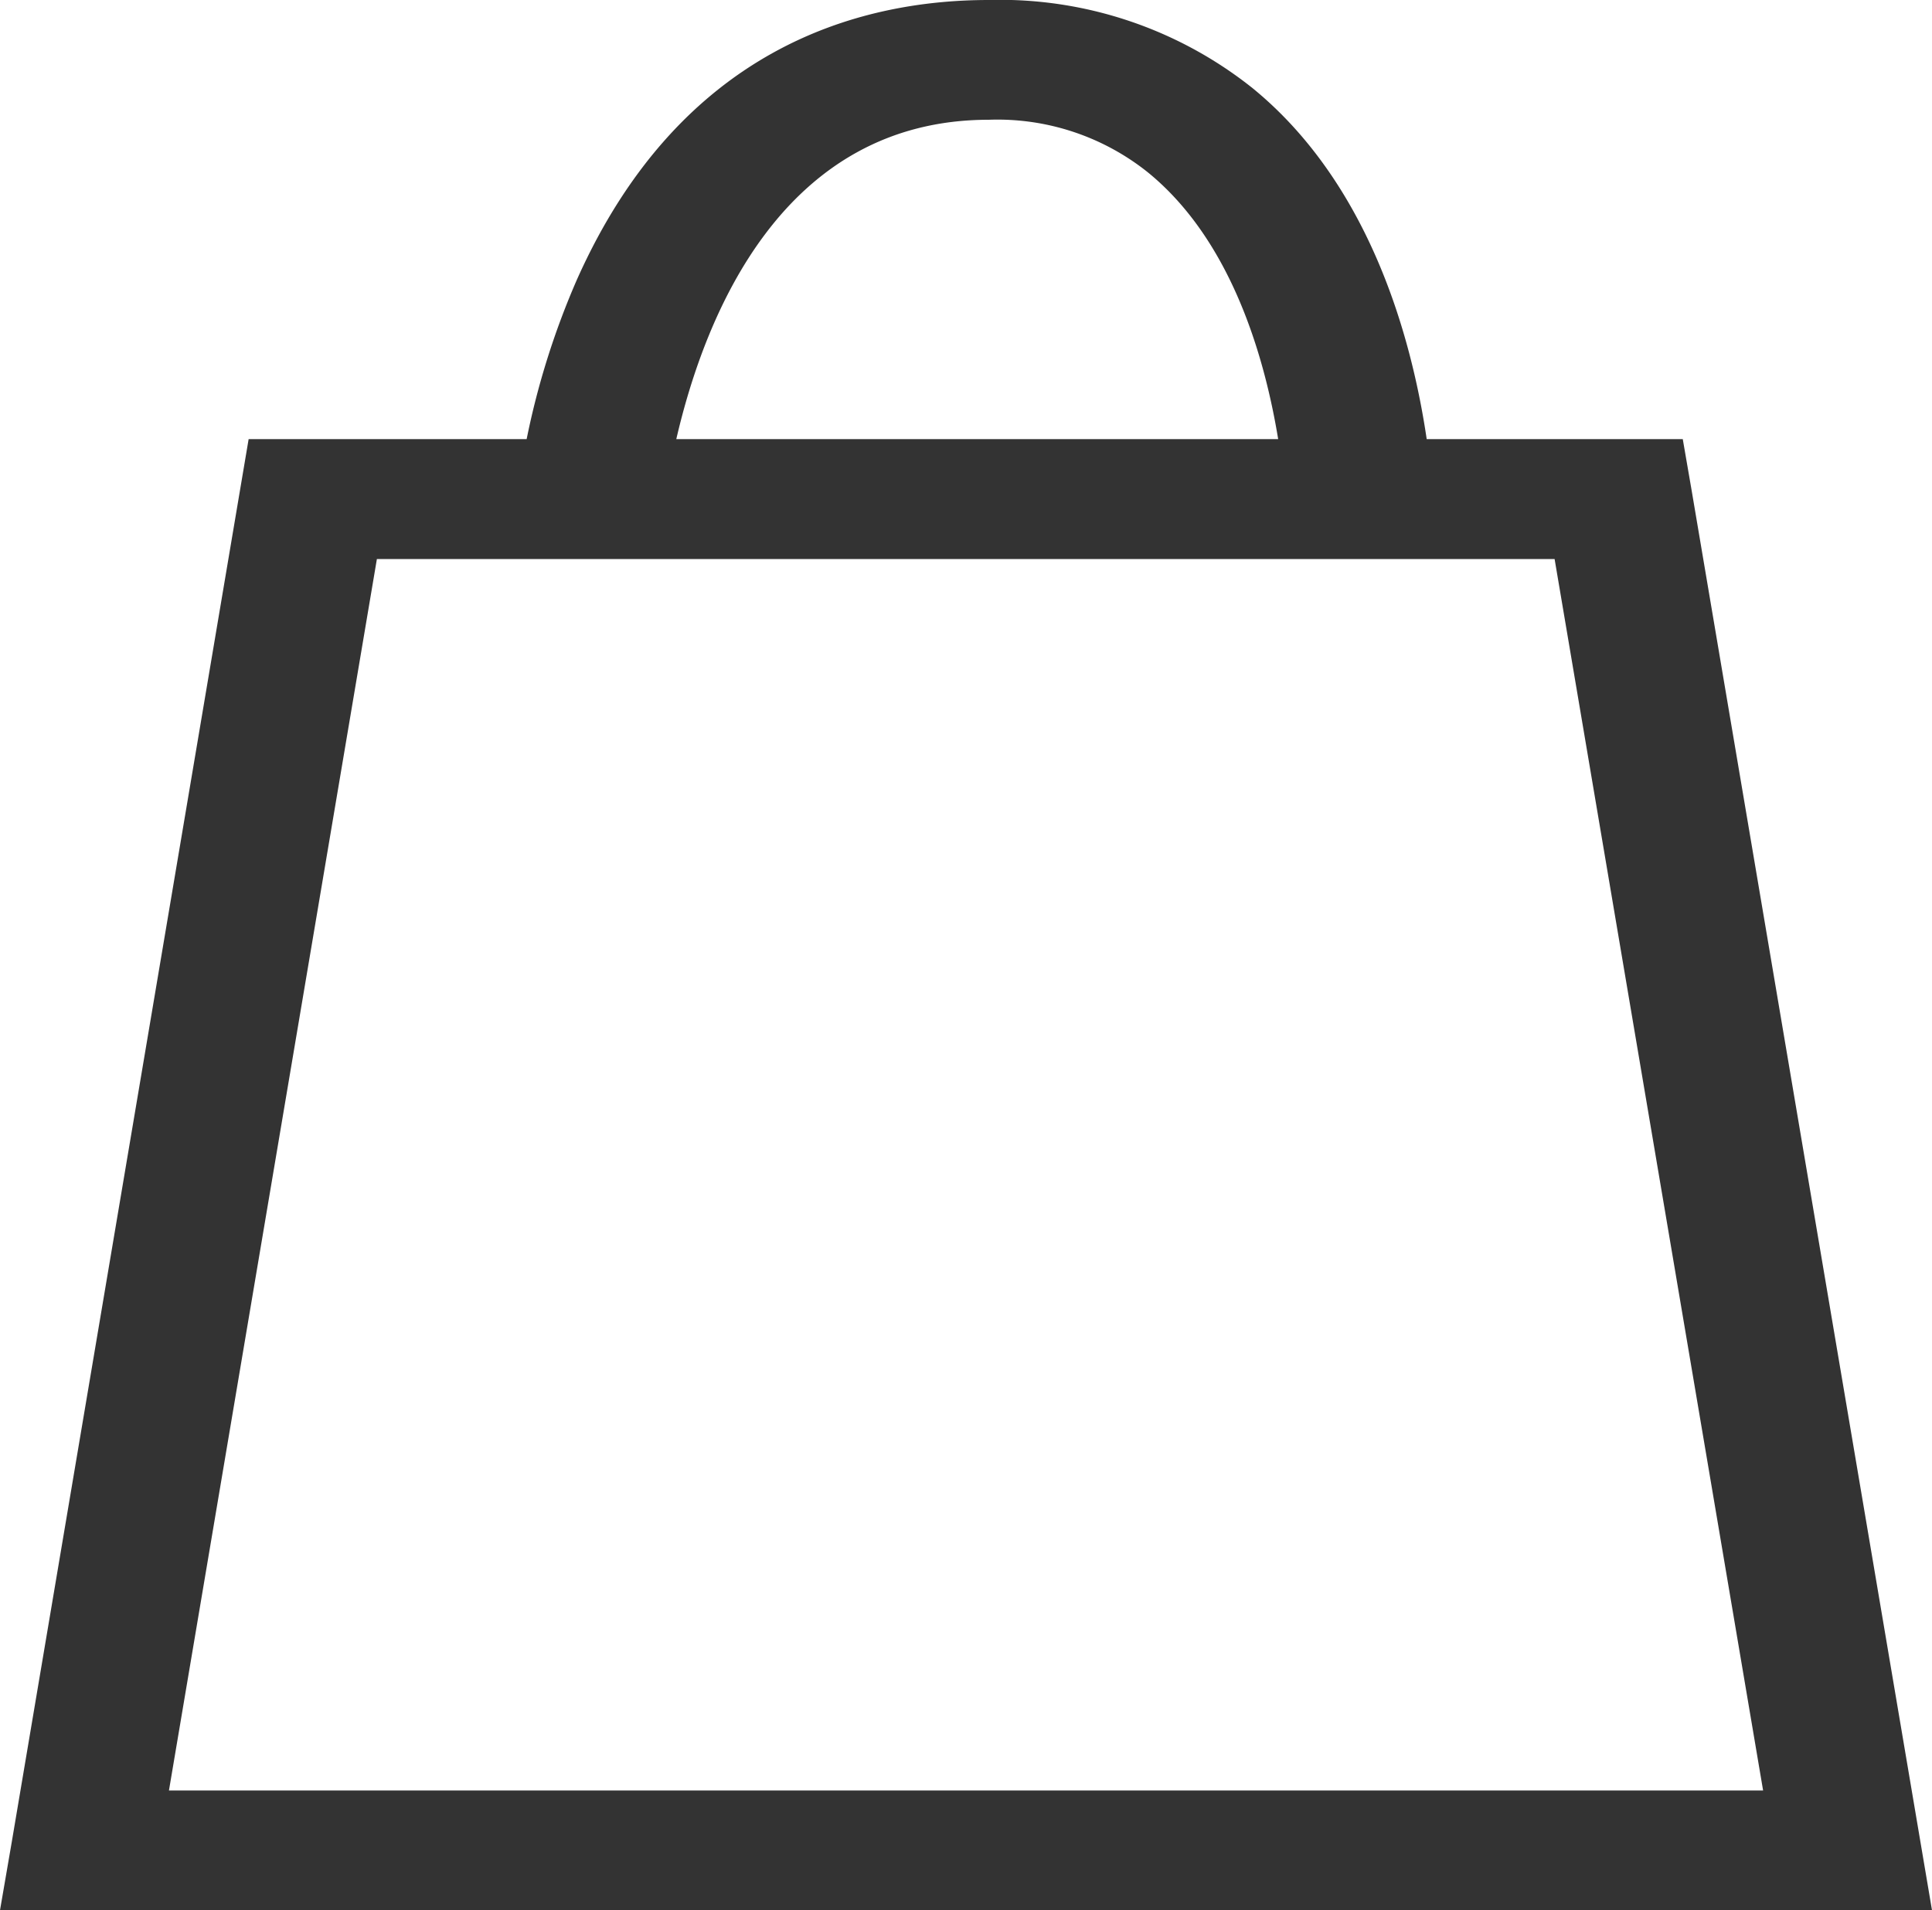
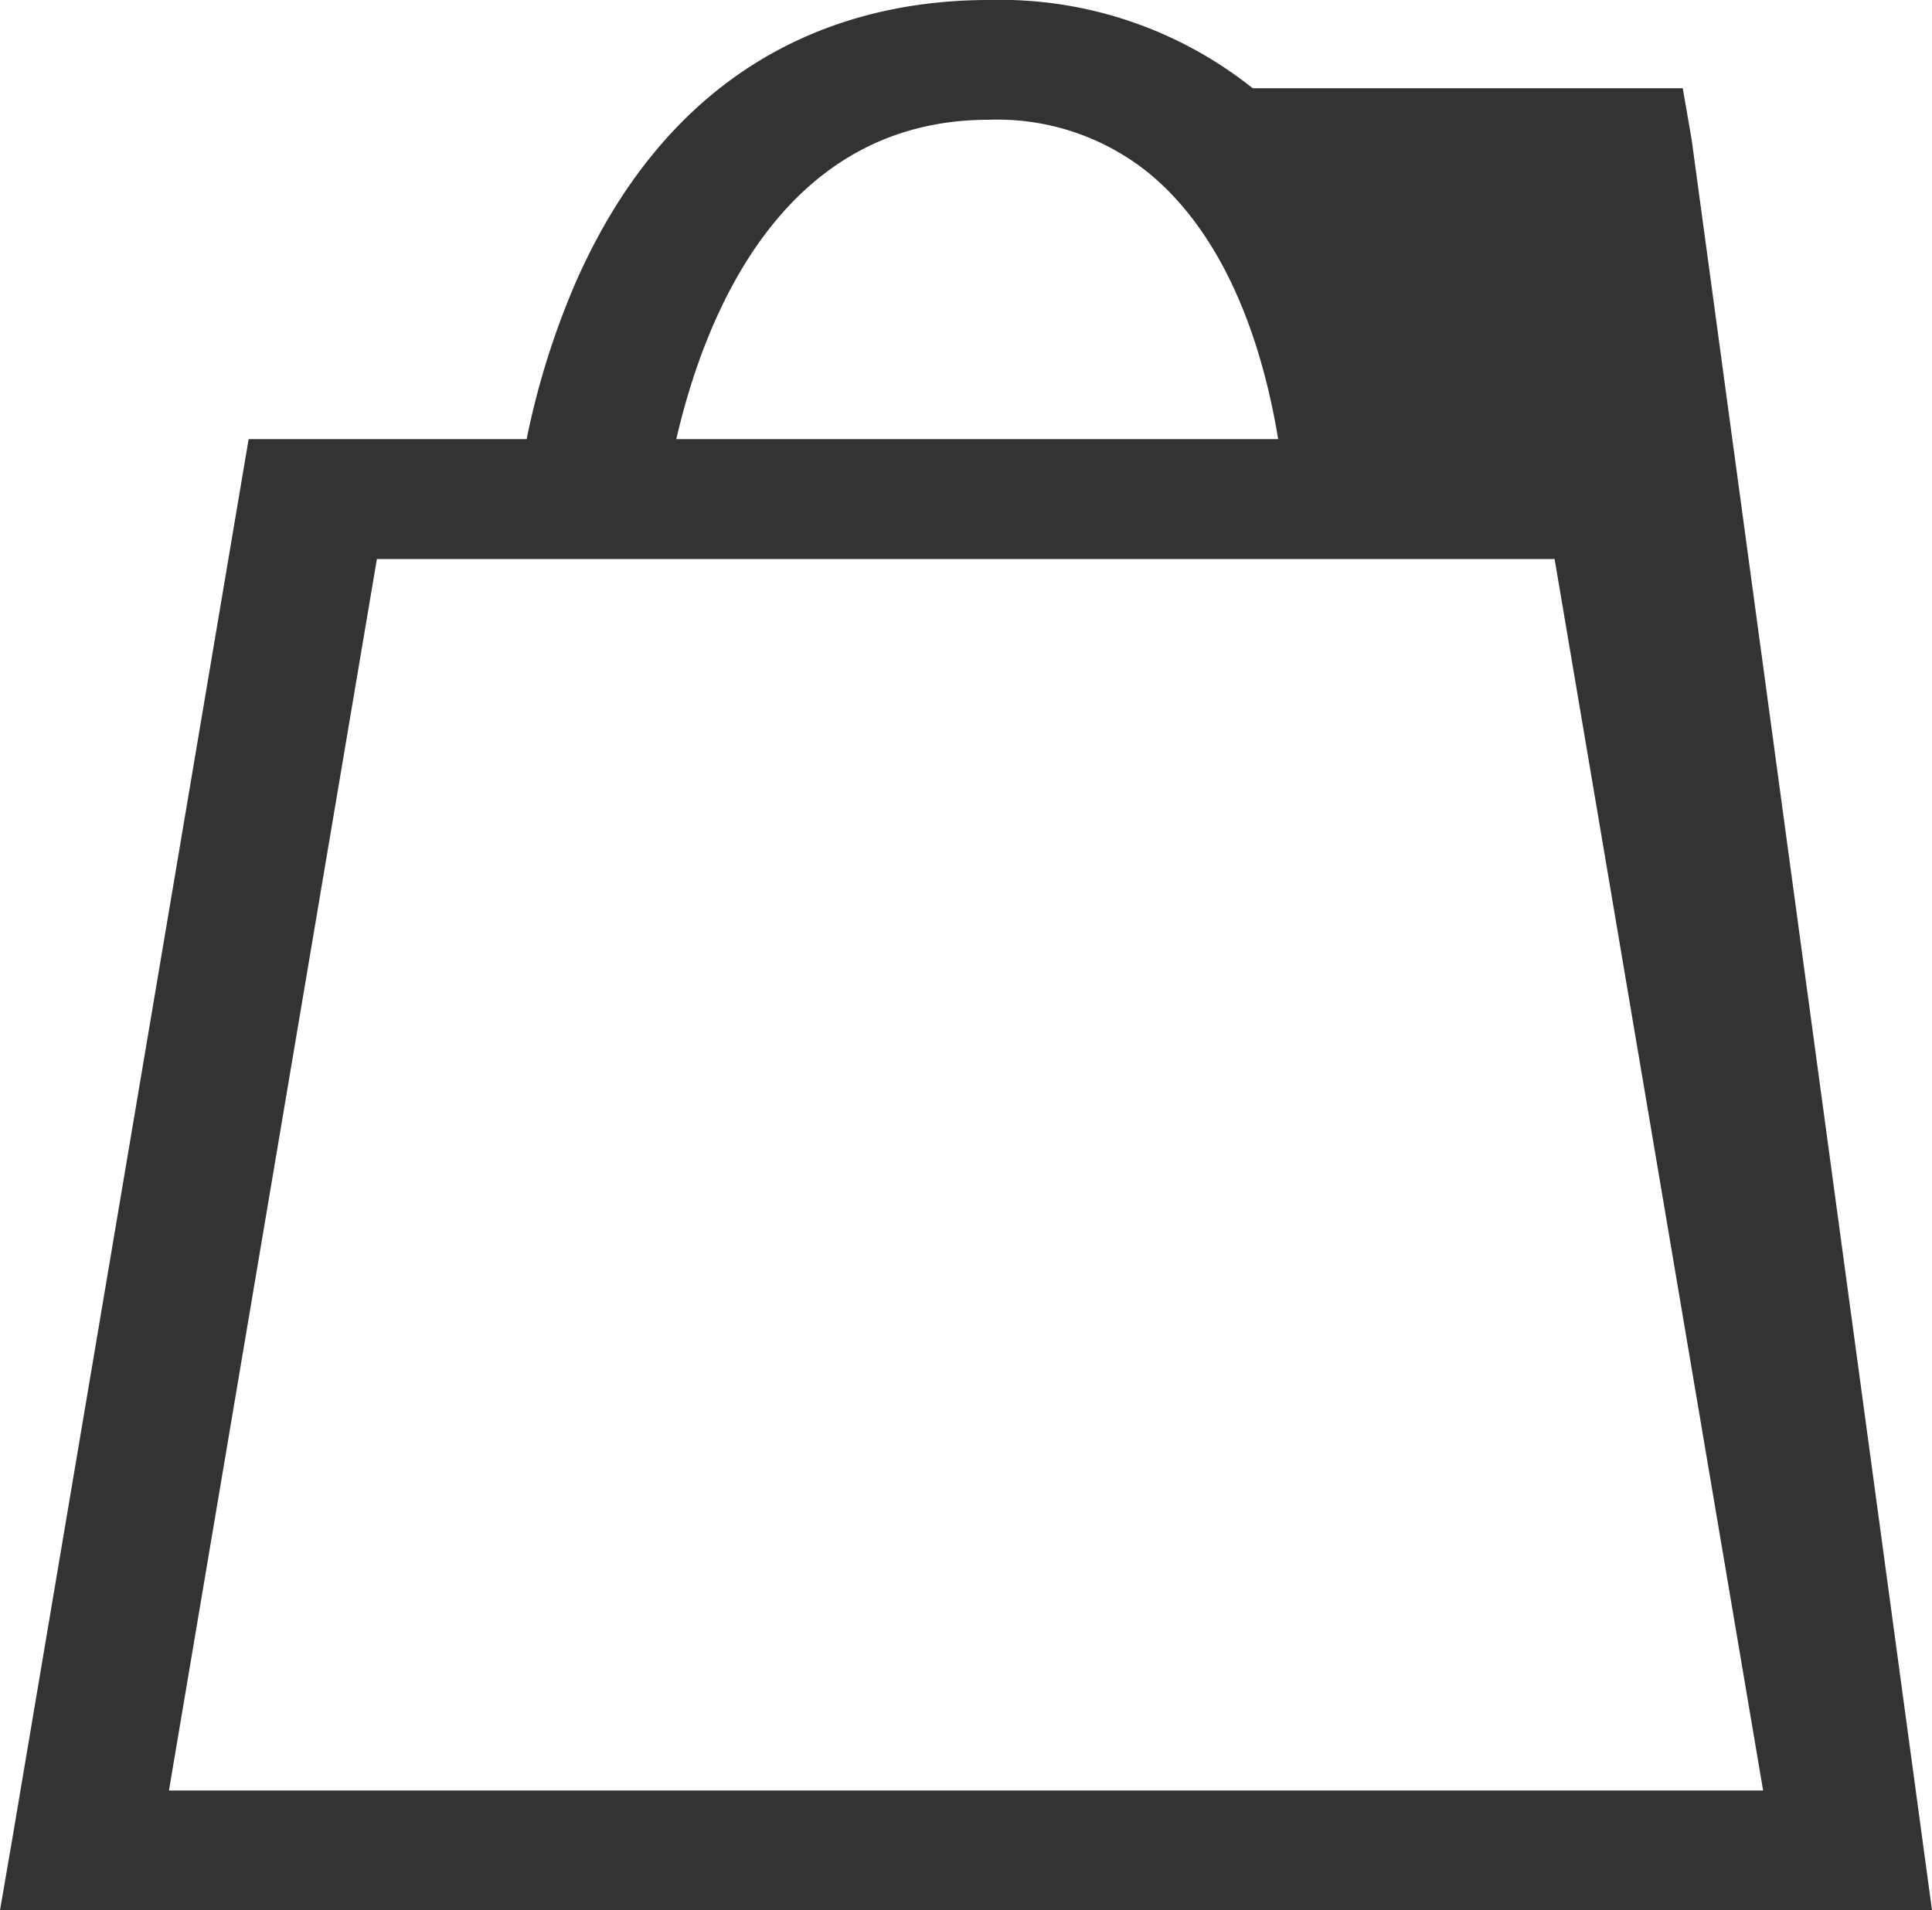
<svg xmlns="http://www.w3.org/2000/svg" width="100" height="98.892" viewBox="0 0 100 98.892">
-   <path id="Union_9" data-name="Union 9" d="M0,98.892l.607-3.523L12.869,22.734h14.39a40.787,40.787,0,0,1,2.609-8.273C35.205,2.512,44.4,0,51.18,0A20.969,20.969,0,0,1,64.84,4.569c6.068,4.96,8.231,12.927,9.006,18.164H87.1l.462,2.674L100,98.892Zm8.745-6.2H91.258L80.466,28.94H19.508ZM66.158,22.734c-.71-4.321-2.451-10.308-6.73-13.8A12.462,12.462,0,0,0,51.18,6.2C40.546,6.2,36.5,16.259,35.005,22.734Z" fill="#333" />
+   <path id="Union_9" data-name="Union 9" d="M0,98.892l.607-3.523L12.869,22.734h14.39a40.787,40.787,0,0,1,2.609-8.273C35.205,2.512,44.4,0,51.18,0A20.969,20.969,0,0,1,64.84,4.569H87.1l.462,2.674L100,98.892Zm8.745-6.2H91.258L80.466,28.94H19.508ZM66.158,22.734c-.71-4.321-2.451-10.308-6.73-13.8A12.462,12.462,0,0,0,51.18,6.2C40.546,6.2,36.5,16.259,35.005,22.734Z" fill="#333" />
</svg>